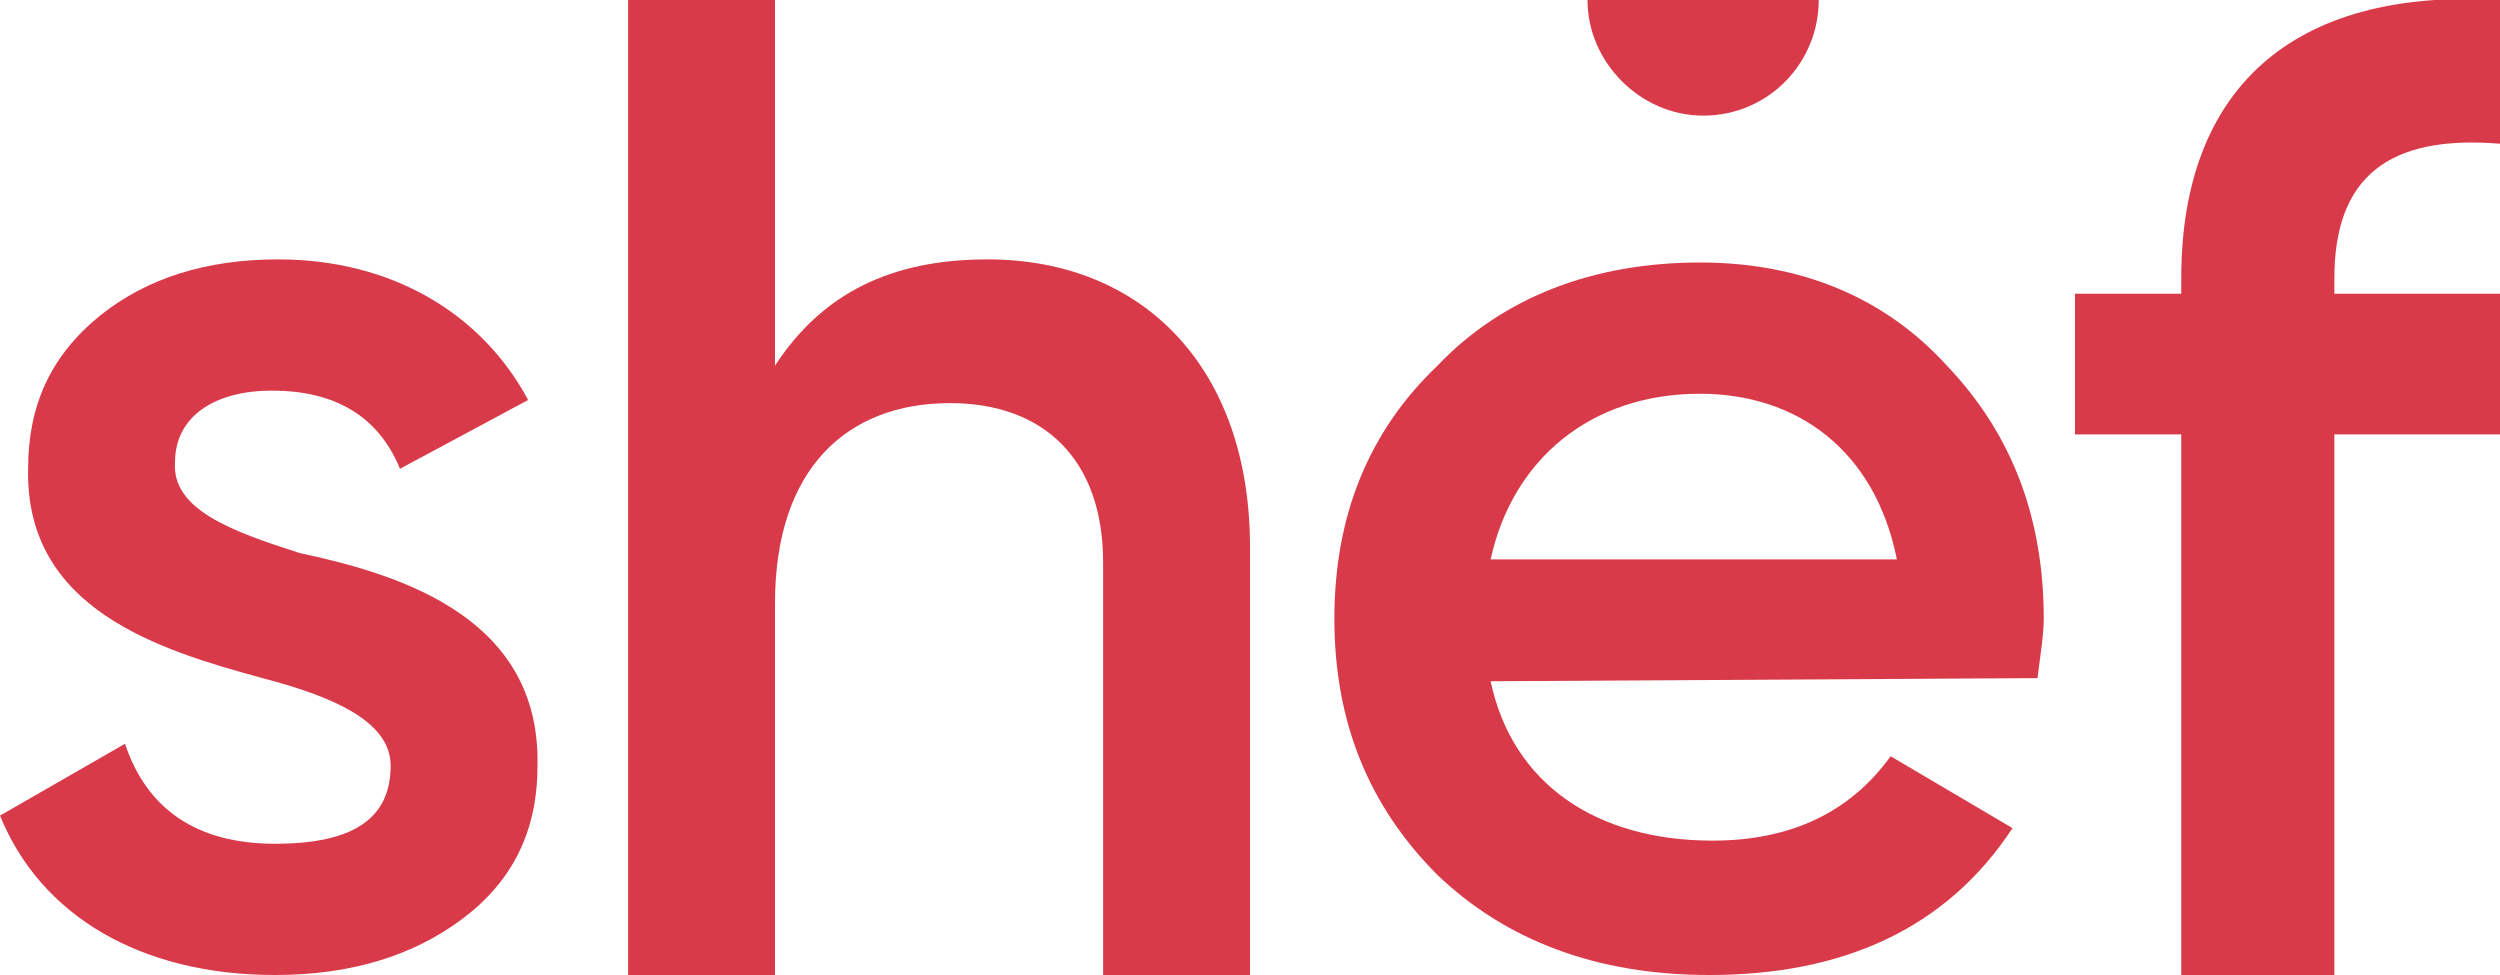
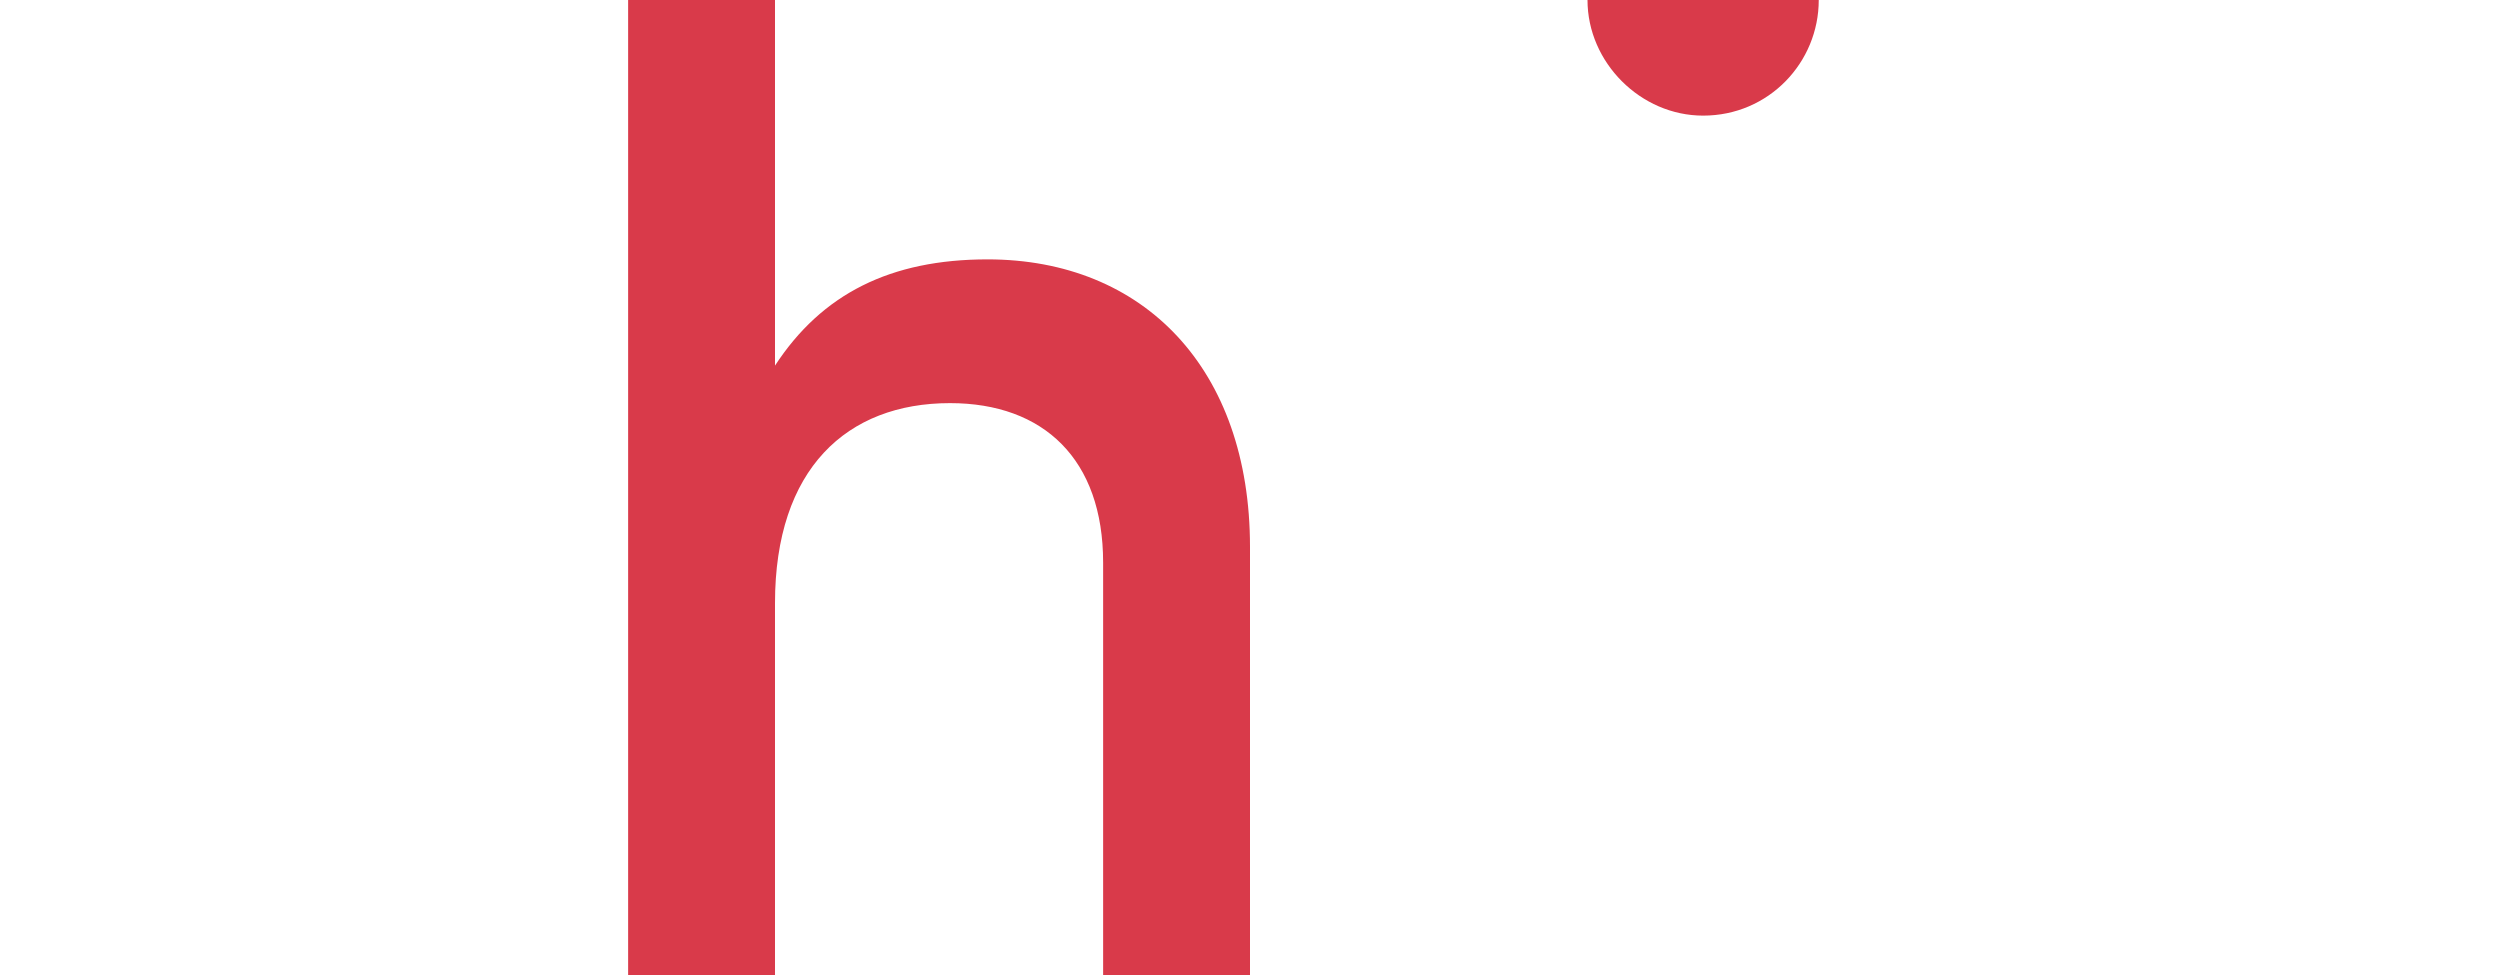
<svg xmlns="http://www.w3.org/2000/svg" version="1.1" id="Layer_1" x="0px" y="0px" viewBox="0 0 80 31.2" style="enable-background:new 0 0 80 31.2;" xml:space="preserve">
  <style type="text/css">
	.st0{fill-rule:evenodd;clip-rule:evenodd;fill:#D93A4A;}
</style>
  <g>
    <path class="st0" d="M58.2,0c0,2-1.6,3.7-3.7,3.7c-2,0-3.7-1.7-3.7-3.7H58.2z" />
-     <path class="st0" d="M9.6,17.7c3.3,0.7,7.7,2.1,7.6,6.8c0,2.1-0.8,3.7-2.4,4.9c-1.6,1.2-3.6,1.8-6,1.8c-4.3,0-7.5-1.9-8.8-5.1   l4-2.3C4.7,25.9,6.3,27,8.8,27s3.7-0.8,3.7-2.5c0-1.4-1.8-2.2-4.1-2.8c-3.3-0.9-7.6-2.2-7.5-6.7c0-2,0.7-3.6,2.3-4.9   c1.5-1.2,3.4-1.8,5.7-1.8c3.6,0,6.5,1.7,8,4.5L12.8,15c-0.7-1.7-2.1-2.5-4.1-2.5c-1.8,0-3.1,0.8-3.1,2.3C5.5,16.3,7.4,17,9.6,17.7z   " />
    <path class="st0" d="M40,17.5v13.7h-4.7V18c0-3.3-1.9-5.1-4.9-5.1c-3.3,0-5.6,2.1-5.6,6.4v11.9h-4.7V0h4.7v11.7   c1.5-2.3,3.7-3.4,6.8-3.4C36.6,8.3,40,11.8,40,17.5z" />
-     <path class="st0" d="M60.7,17.9c-0.7-3.5-3.2-5.3-6.3-5.3c-3.5,0-6,2.1-6.7,5.3H60.7z M47.7,21.8c0.7,3.3,3.4,5.1,7.1,5.1   c2.5,0,4.4-0.9,5.7-2.7l3.9,2.3c-2.1,3.2-5.4,4.7-9.7,4.7c-3.6,0-6.5-1.1-8.7-3.2c-2.2-2.2-3.3-4.9-3.3-8.2s1.1-6,3.3-8.1   c2.1-2.2,5-3.3,8.4-3.3c3.2,0,5.9,1.1,7.9,3.3c2.1,2.2,3.1,4.9,3.1,8.1c0,0.5-0.1,1.1-0.2,1.9L47.7,21.8L47.7,21.8z" />
-     <path class="st0" d="M80,4.6c-3.6-0.3-5.3,1.1-5.3,4.3v0.5H80v4.5h-5.3v17.3h-4.9V13.9h-3.4V9.4h3.4V8.9c0-6,3.5-9.3,10.2-8.9V4.6z   " />
  </g>
</svg>